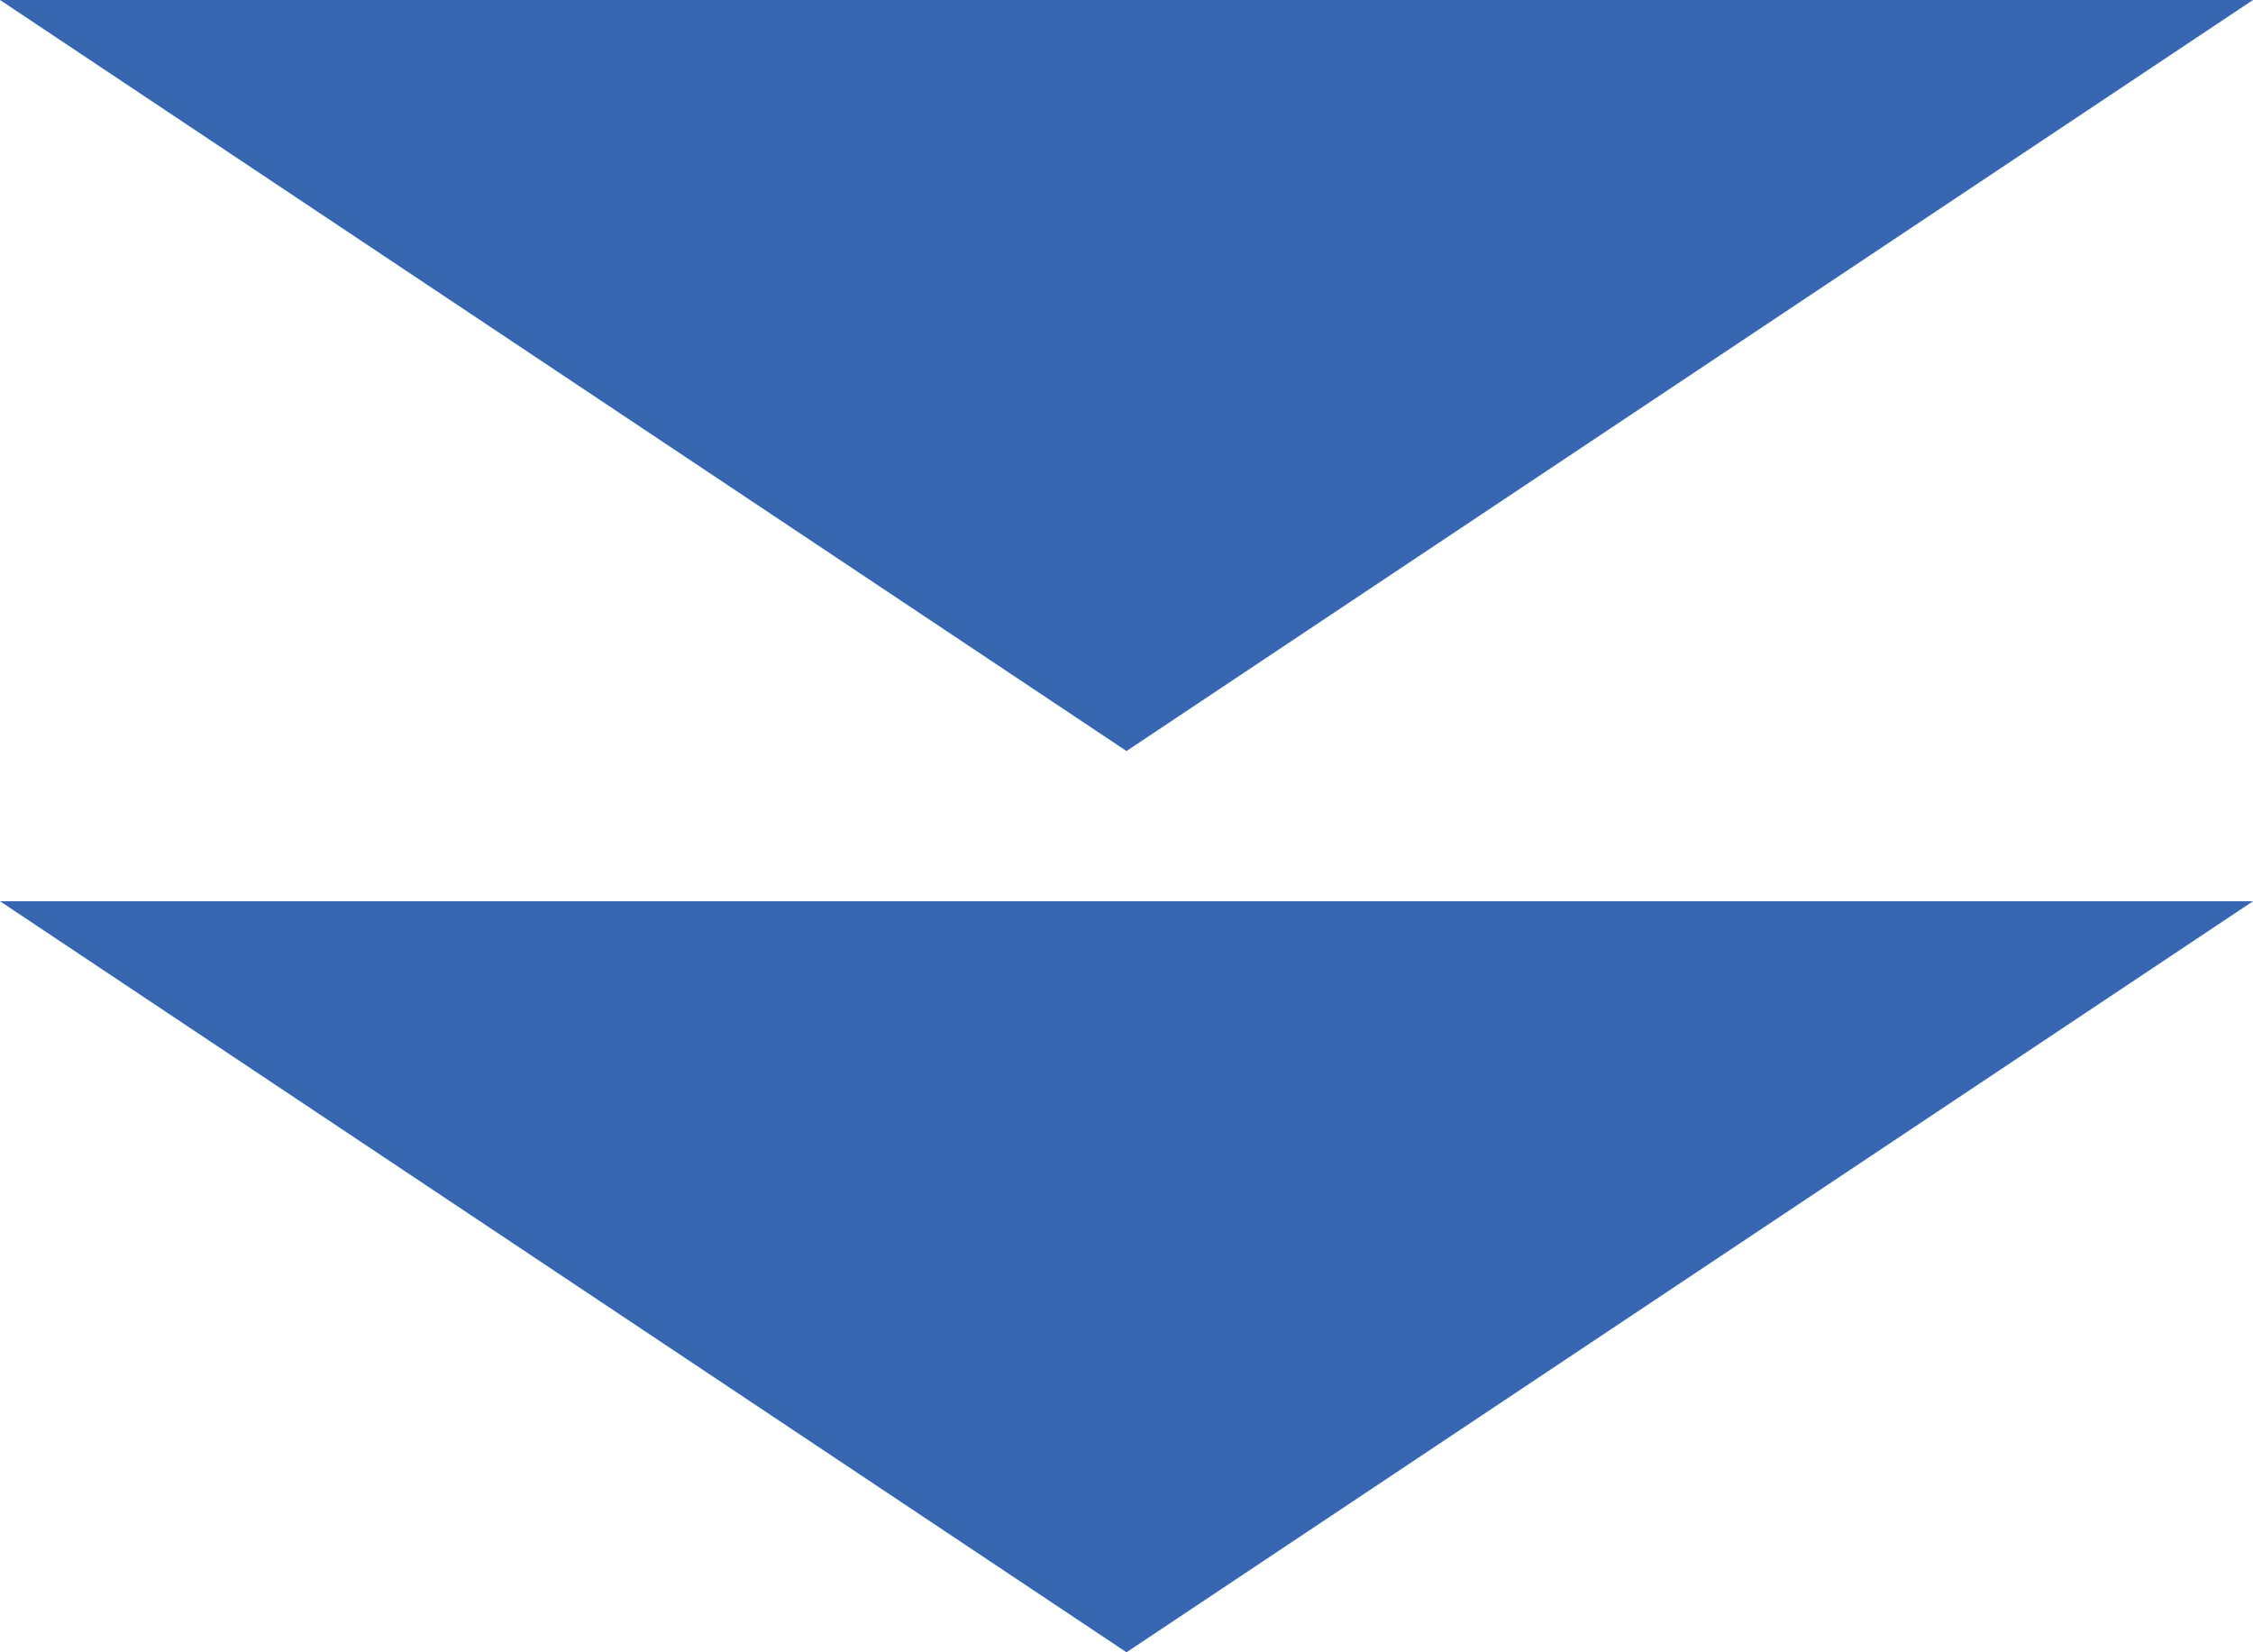
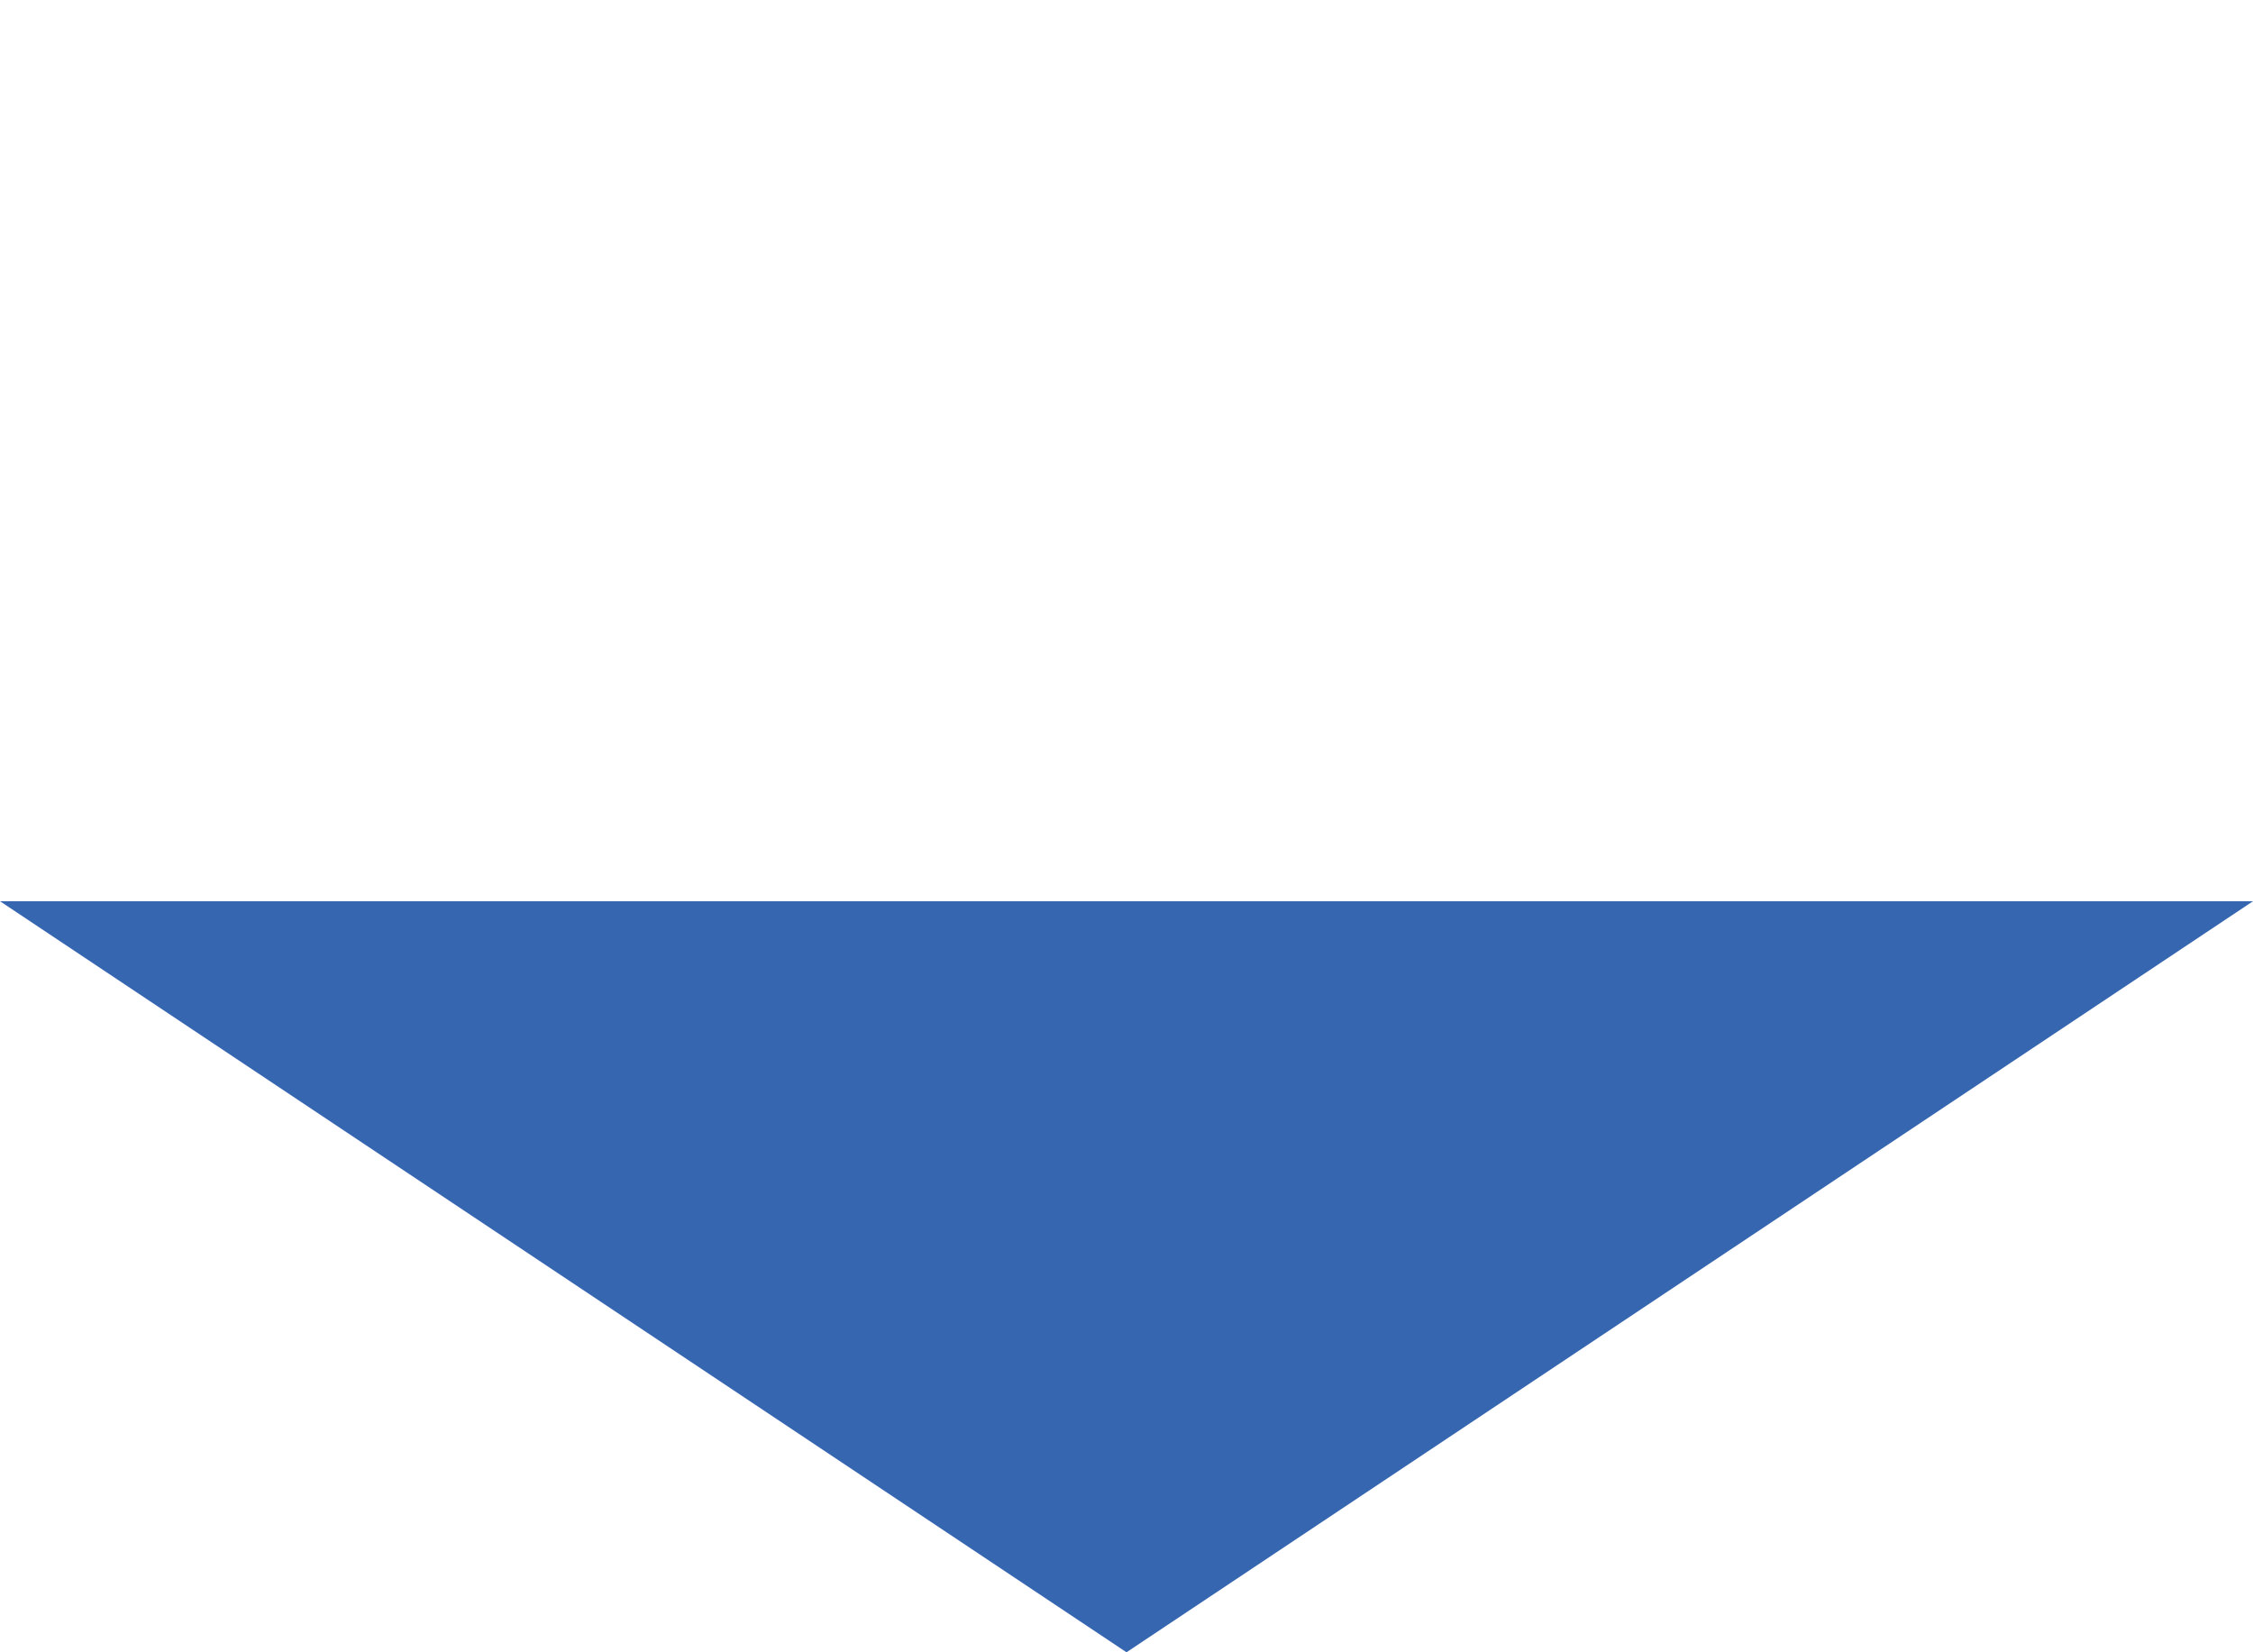
<svg xmlns="http://www.w3.org/2000/svg" width="60" height="44" viewBox="0 0 60 44">
  <g id="bg_parts_arrow" transform="translate(-590 -3553)">
    <path id="多角形_4" data-name="多角形 4" d="M30,0,60,20H0Z" transform="translate(650 3597) rotate(180)" fill="#3666b0" />
-     <path id="arrow_bottom" d="M30,0,60,20H0Z" transform="translate(650 3573) rotate(180)" fill="#3666b0" />
  </g>
</svg>